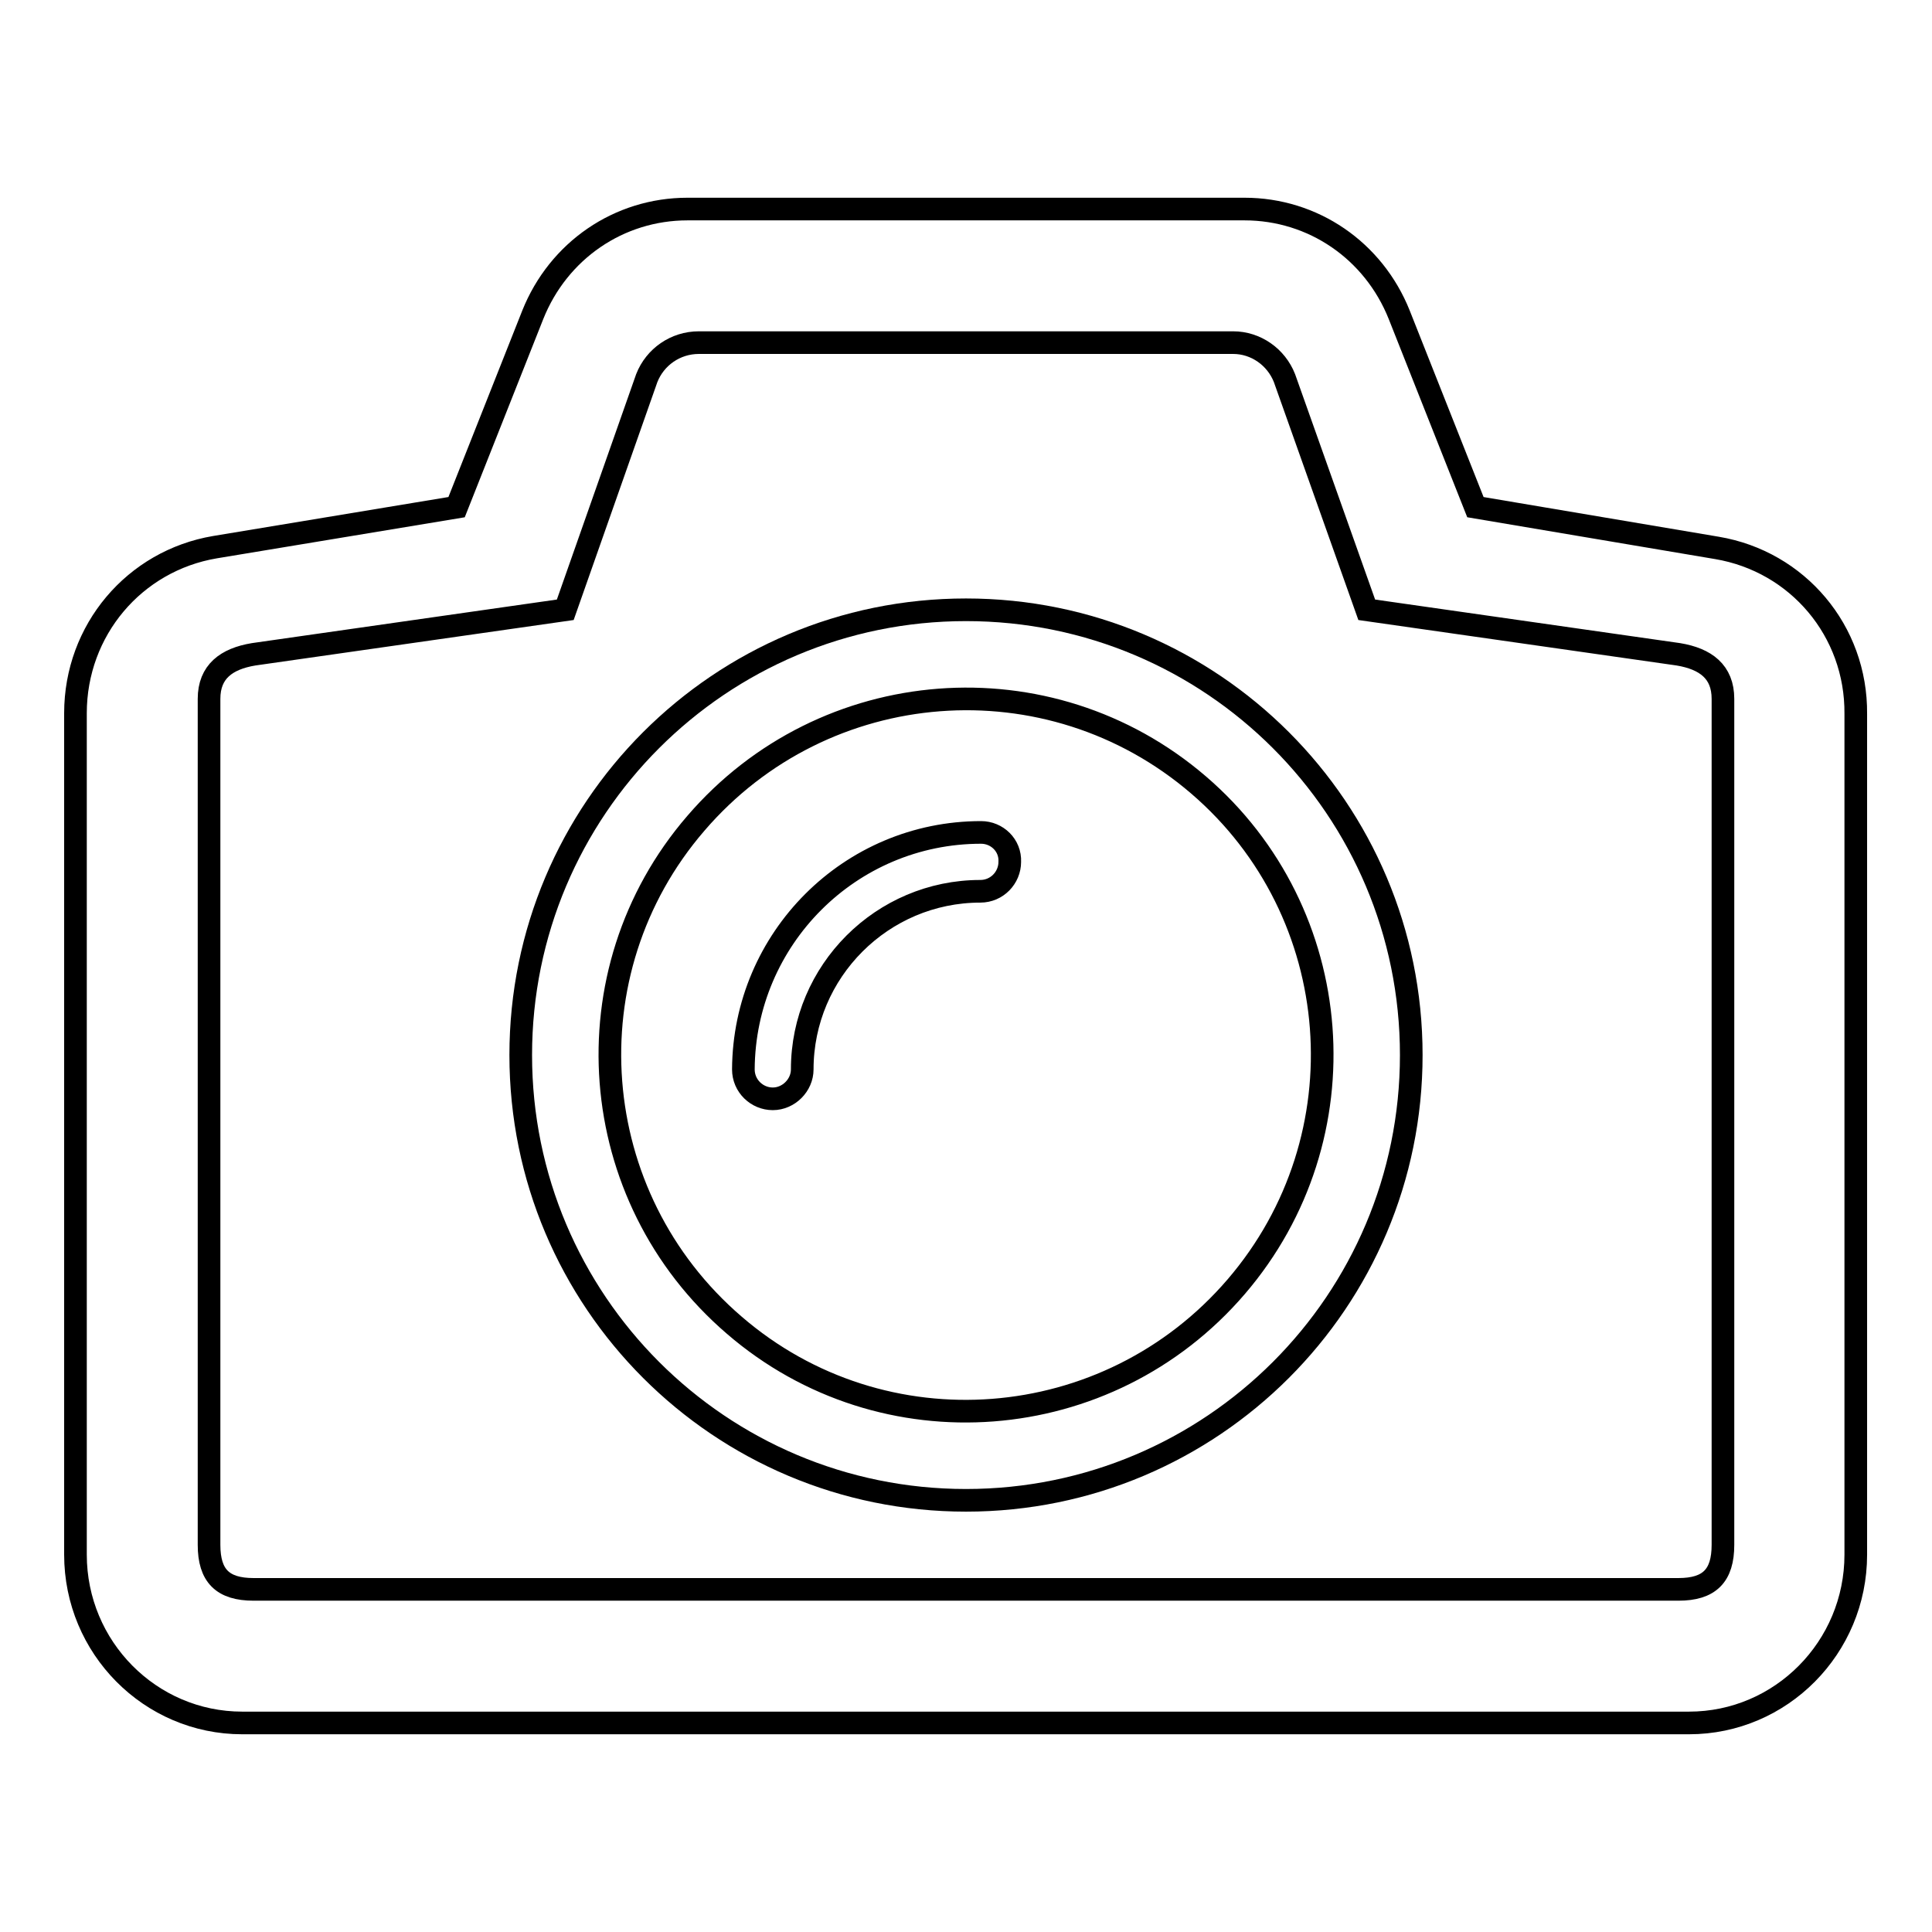
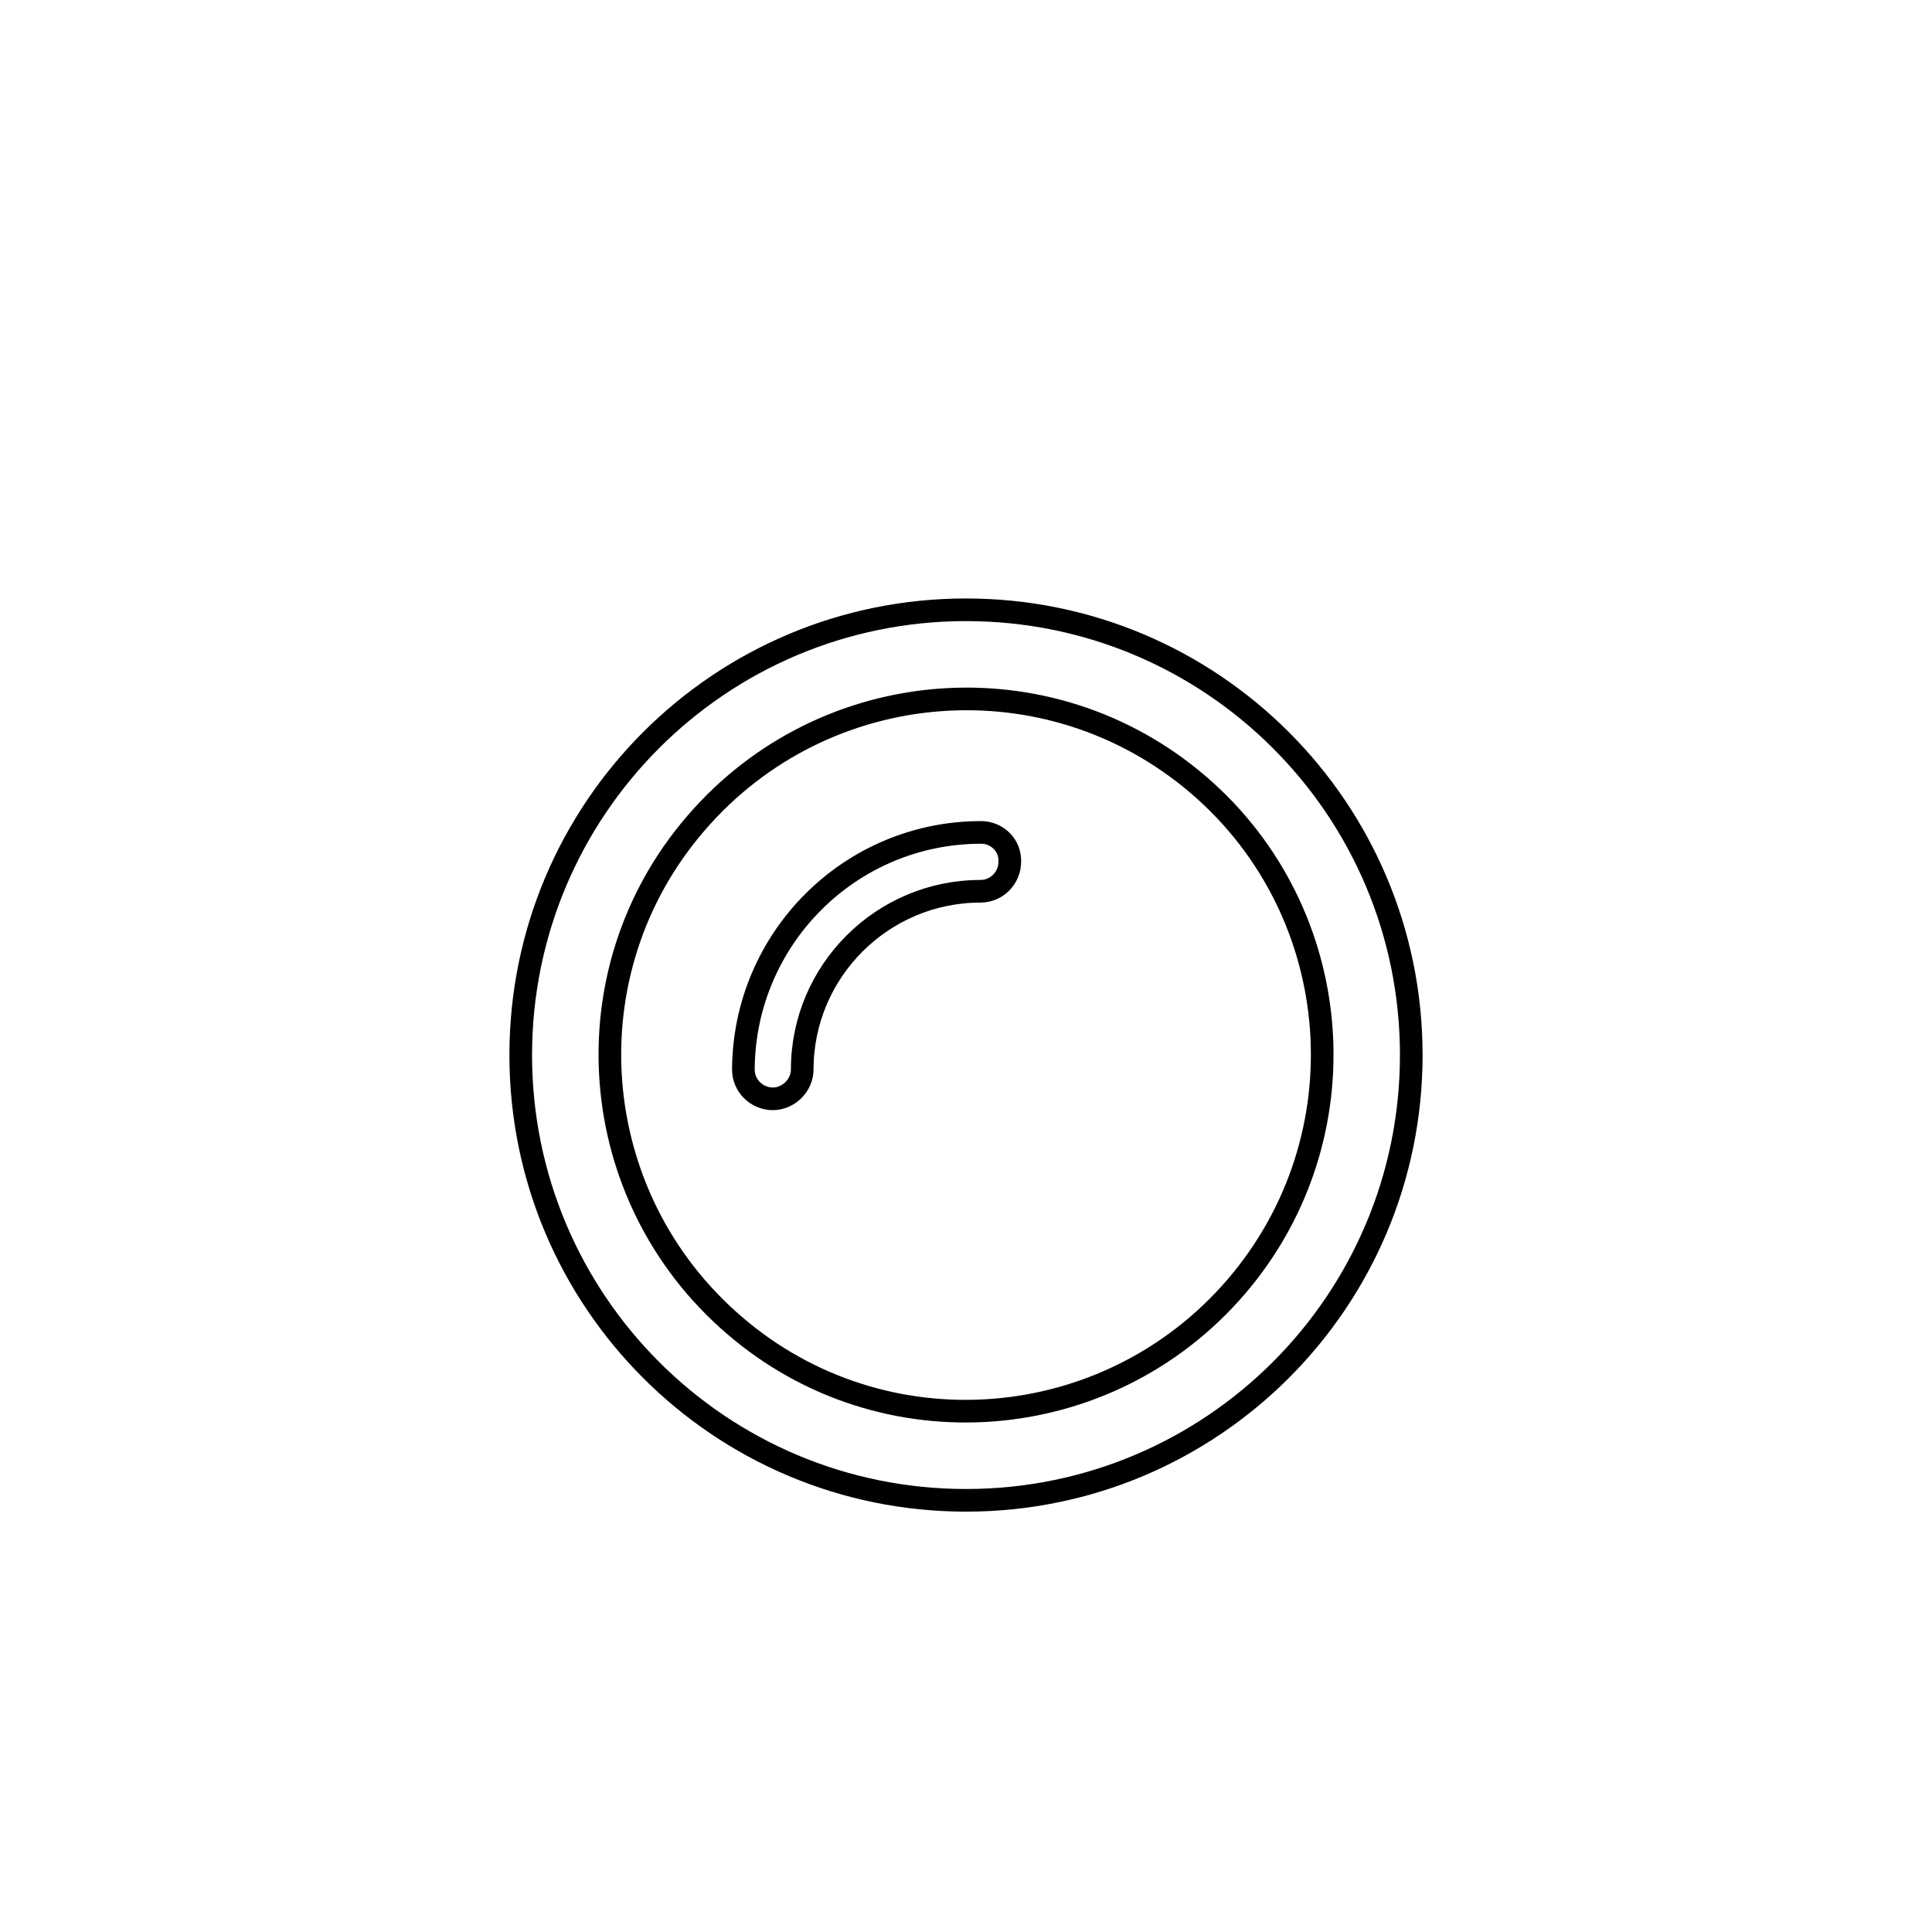
<svg xmlns="http://www.w3.org/2000/svg" version="1.1" x="0px" y="0px" viewBox="0 0 256 256" enable-background="new 0 0 256 256" xml:space="preserve">
  <g>
    <g>
      <path stroke-width="3" fill-opacity="0" stroke="#000000" d="M128,80.8c-32.6,0-59,26.4-59,59c0,32.6,26.4,59,59,59c32.6,0,59-26.4,59-59C187,107.2,160.6,80.8,128,80.8z M163.8,170.5c-17,19.8-46.8,22.1-66.5,5.1c-19.8-17-22.1-46.8-5.1-66.5c17-19.8,46.8-22.1,66.6-5.1C178.5,120.9,180.8,150.7,163.8,170.5z" />
      <path stroke-width="3" fill-opacity="0" stroke="#000000" d="M130,110.3c-17.4,0-31.4,14.1-31.5,31.4l0,0c0,2.2,1.8,3.9,3.9,3.9s3.9-1.8,3.9-3.9l0,0c0-13,10.6-23.6,23.6-23.6c2.2,0,3.9-1.8,3.9-3.9C133.9,112,132.1,110.3,130,110.3z" />
-       <path stroke-width="3" fill-opacity="0" stroke="#000000" d="M227.5,72.6l-32-5.4l-10.1-25.5c-3.4-8.5-11.4-14-20.5-14H91.1c-9.1,0-17.1,5.5-20.5,14L60.5,67.2l-32,5.3c-10.7,1.8-18.5,11-18.5,22V206c0,12.3,9.9,22.3,22.1,22.3h191.7c12.2,0,22.1-10,22.1-22.3V94.6C246,83.6,238.2,74.4,227.5,72.6z M228.3,204.7c0,4.1-1.8,5.9-5.9,5.9H33.6c-4.1,0-5.9-1.8-5.9-5.9V92.6c0-3.6,2.3-5.3,5.9-5.9l41.3-5.9l10.8-30.7c1.1-2.8,3.8-4.7,6.9-4.7h70.8c3,0,5.7,1.9,6.8,4.7l10.9,30.7l41.3,5.9c3.6,0.6,5.9,2.3,5.9,5.9V204.7z" />
    </g>
  </g>
</svg>